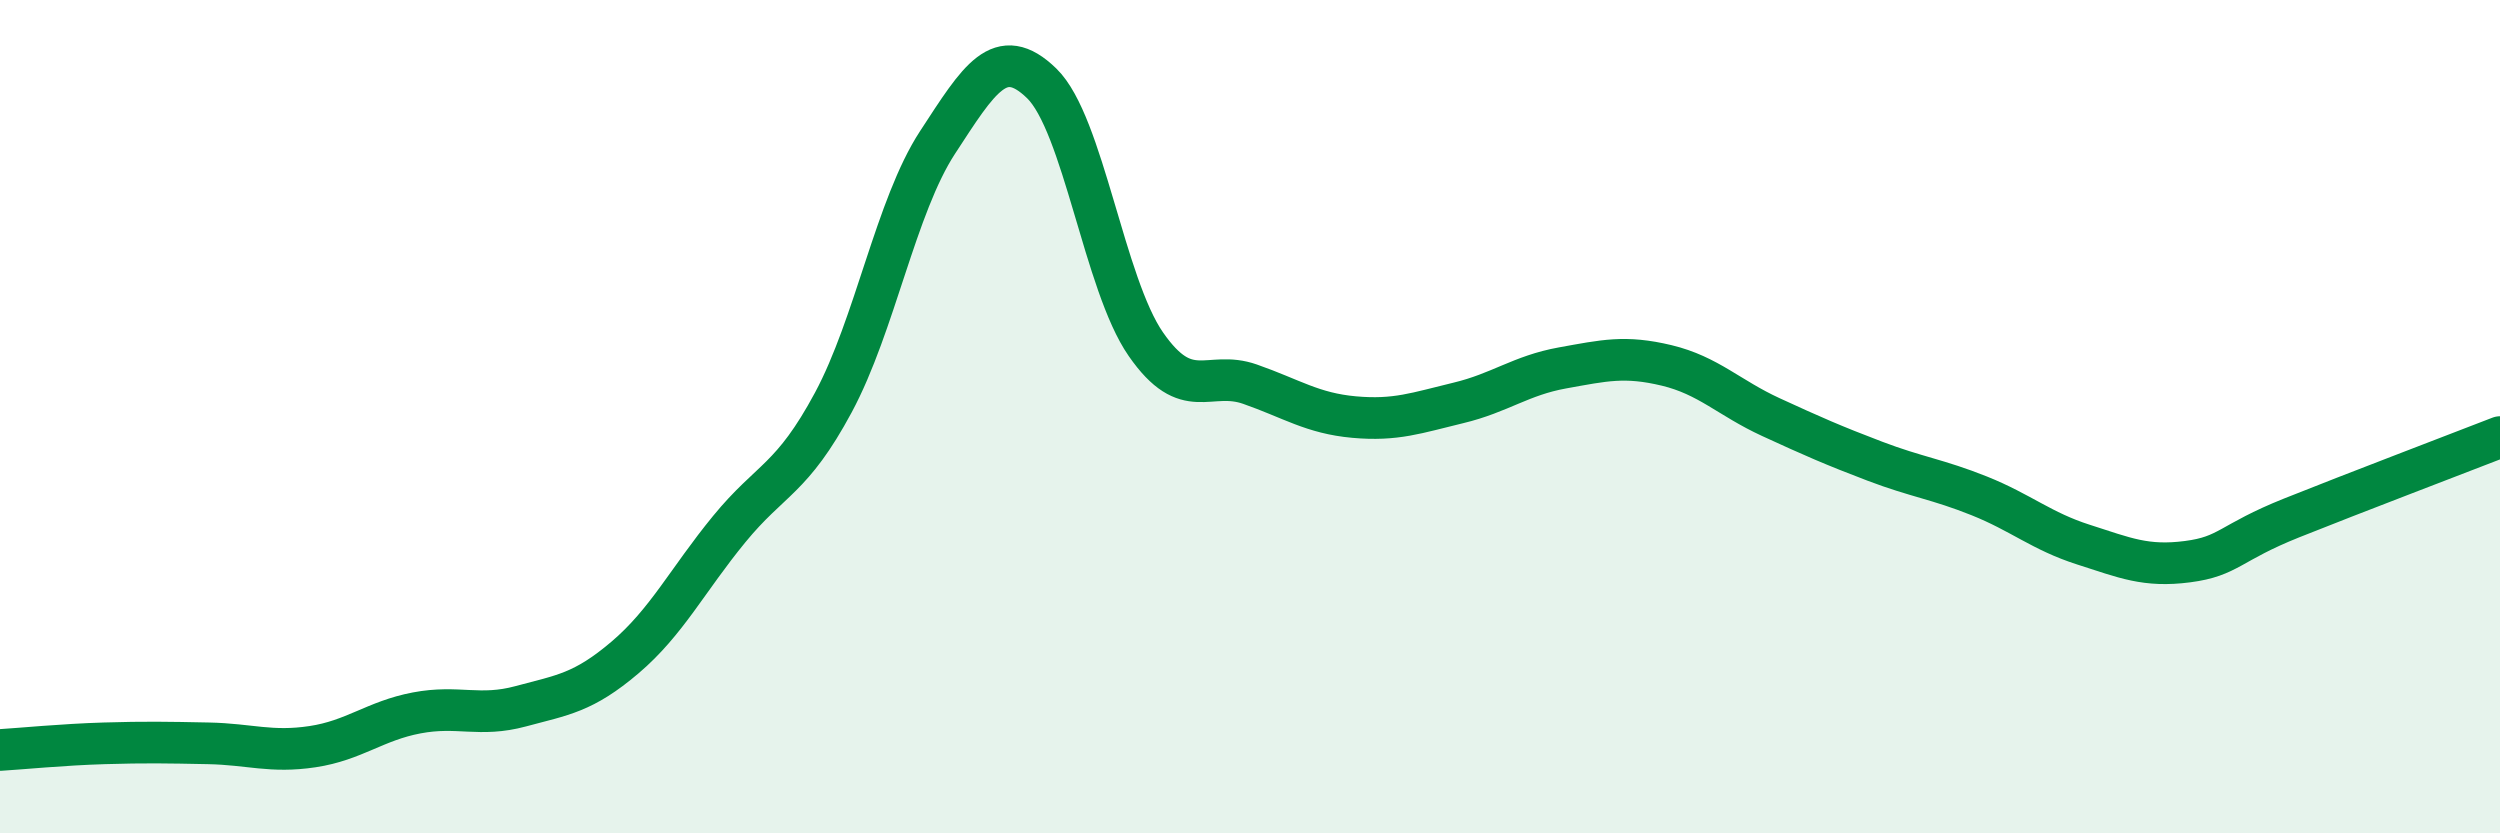
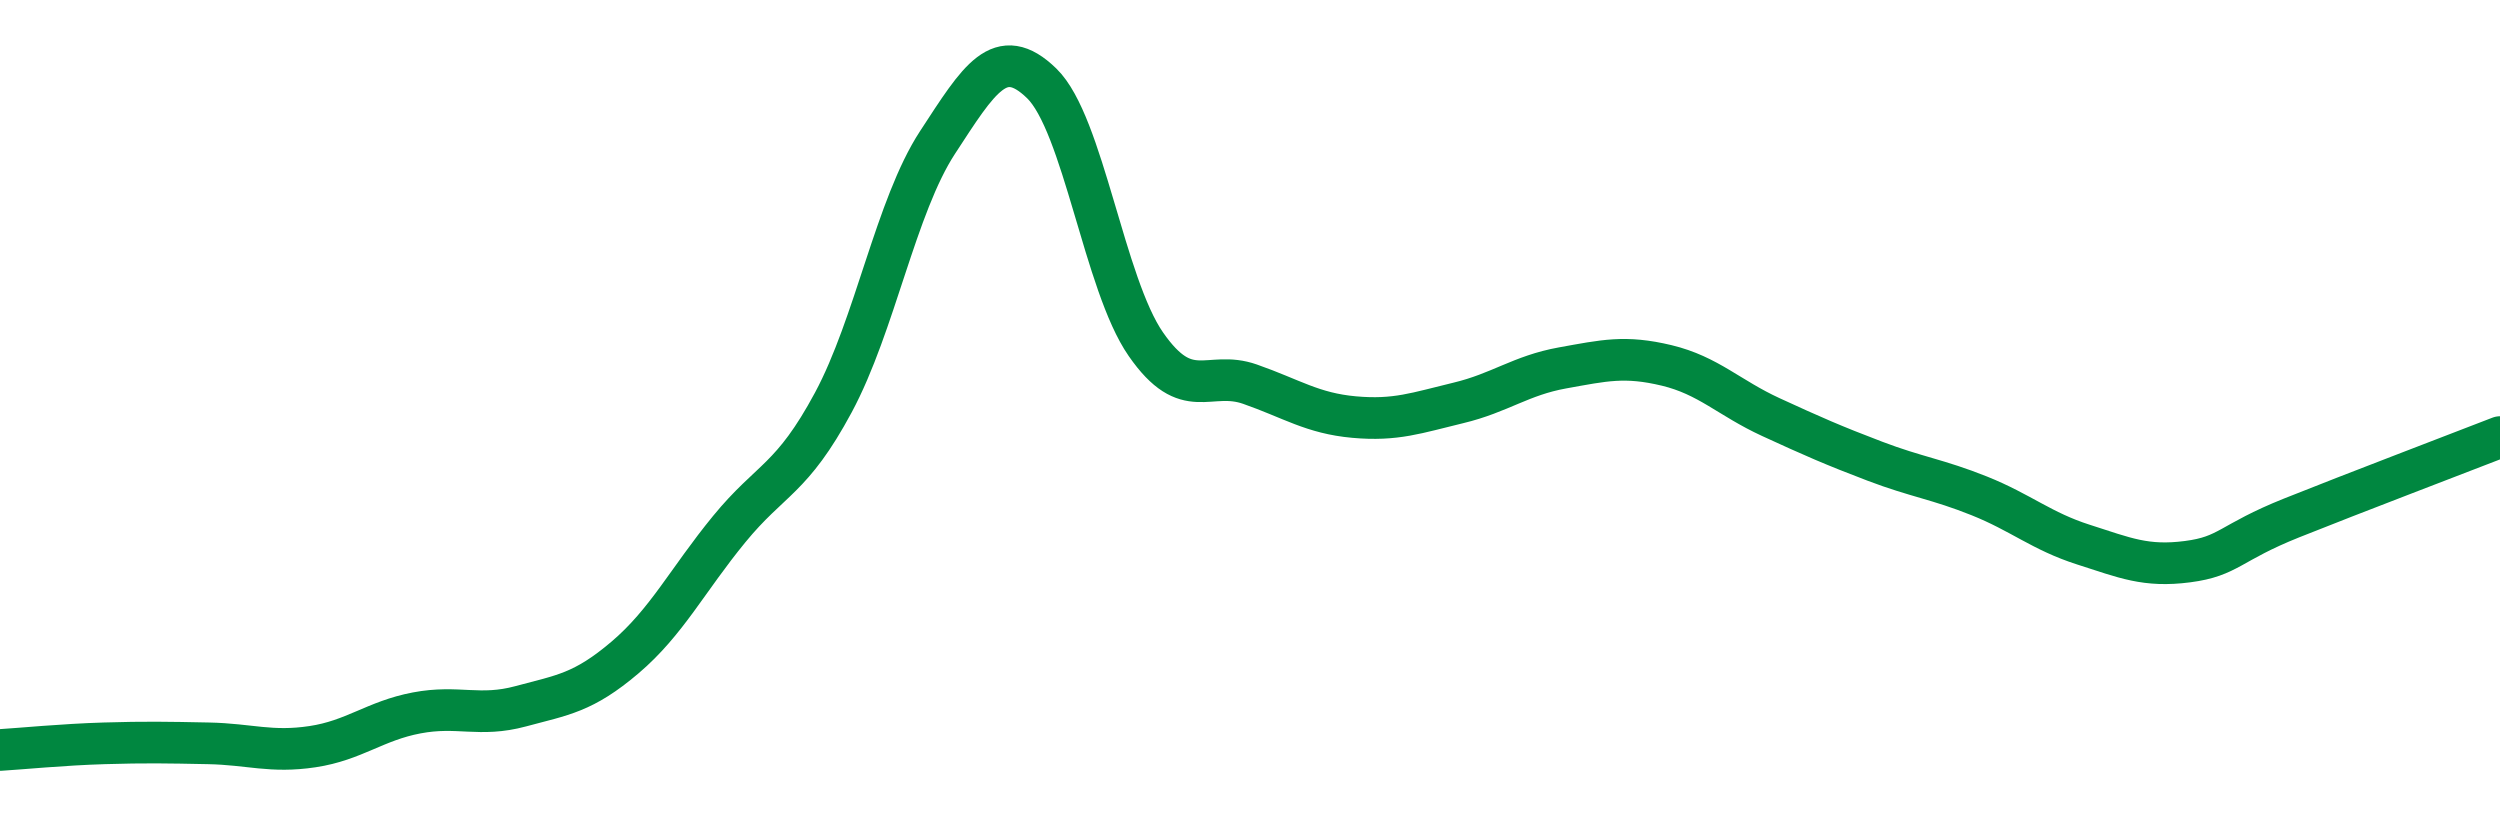
<svg xmlns="http://www.w3.org/2000/svg" width="60" height="20" viewBox="0 0 60 20">
-   <path d="M 0,18 C 0.5,17.97 1.5,17.87 2.5,17.84 C 3.5,17.81 4,17.82 5,17.84 C 6,17.86 6.5,18.07 7.5,17.92 C 8.5,17.77 9,17.3 10,17.11 C 11,16.92 11.5,17.22 12.5,16.95 C 13.5,16.68 14,16.63 15,15.78 C 16,14.93 16.5,13.92 17.5,12.7 C 18.5,11.48 19,11.52 20,9.66 C 21,7.8 21.5,4.95 22.5,3.42 C 23.5,1.89 24,1.03 25,2 C 26,2.97 26.5,6.82 27.5,8.26 C 28.5,9.7 29,8.87 30,9.22 C 31,9.57 31.5,9.92 32.5,10.01 C 33.5,10.1 34,9.91 35,9.67 C 36,9.43 36.5,9.01 37.5,8.83 C 38.5,8.65 39,8.53 40,8.77 C 41,9.01 41.5,9.55 42.5,10.01 C 43.5,10.47 44,10.69 45,11.07 C 46,11.45 46.5,11.5 47.5,11.9 C 48.5,12.3 49,12.75 50,13.07 C 51,13.39 51.5,13.61 52.5,13.48 C 53.5,13.35 53.5,13.03 55,12.43 C 56.5,11.83 59,10.88 60,10.49L60 20L0 20Z" fill="#008740" opacity="0.1" stroke-linecap="round" stroke-linejoin="round" />
  <path d="M 0,18 C 0.5,17.97 1.5,17.87 2.5,17.84 C 3.5,17.81 4,17.82 5,17.84 C 6,17.86 6.5,18.07 7.5,17.92 C 8.5,17.77 9,17.3 10,17.11 C 11,16.92 11.5,17.22 12.5,16.95 C 13.5,16.68 14,16.63 15,15.78 C 16,14.93 16.5,13.92 17.5,12.7 C 18.5,11.48 19,11.52 20,9.66 C 21,7.8 21.5,4.95 22.5,3.42 C 23.5,1.89 24,1.03 25,2 C 26,2.97 26.5,6.82 27.5,8.26 C 28.5,9.7 29,8.87 30,9.22 C 31,9.57 31.5,9.92 32.5,10.01 C 33.5,10.1 34,9.91 35,9.67 C 36,9.43 36.5,9.01 37.5,8.83 C 38.5,8.65 39,8.53 40,8.77 C 41,9.01 41.5,9.55 42.5,10.01 C 43.5,10.47 44,10.69 45,11.07 C 46,11.45 46.5,11.5 47.5,11.9 C 48.5,12.3 49,12.75 50,13.07 C 51,13.39 51.5,13.61 52.5,13.48 C 53.5,13.35 53.5,13.03 55,12.43 C 56.5,11.83 59,10.88 60,10.49" stroke="#008740" stroke-width="1" fill="none" stroke-linecap="round" stroke-linejoin="round" />
</svg>